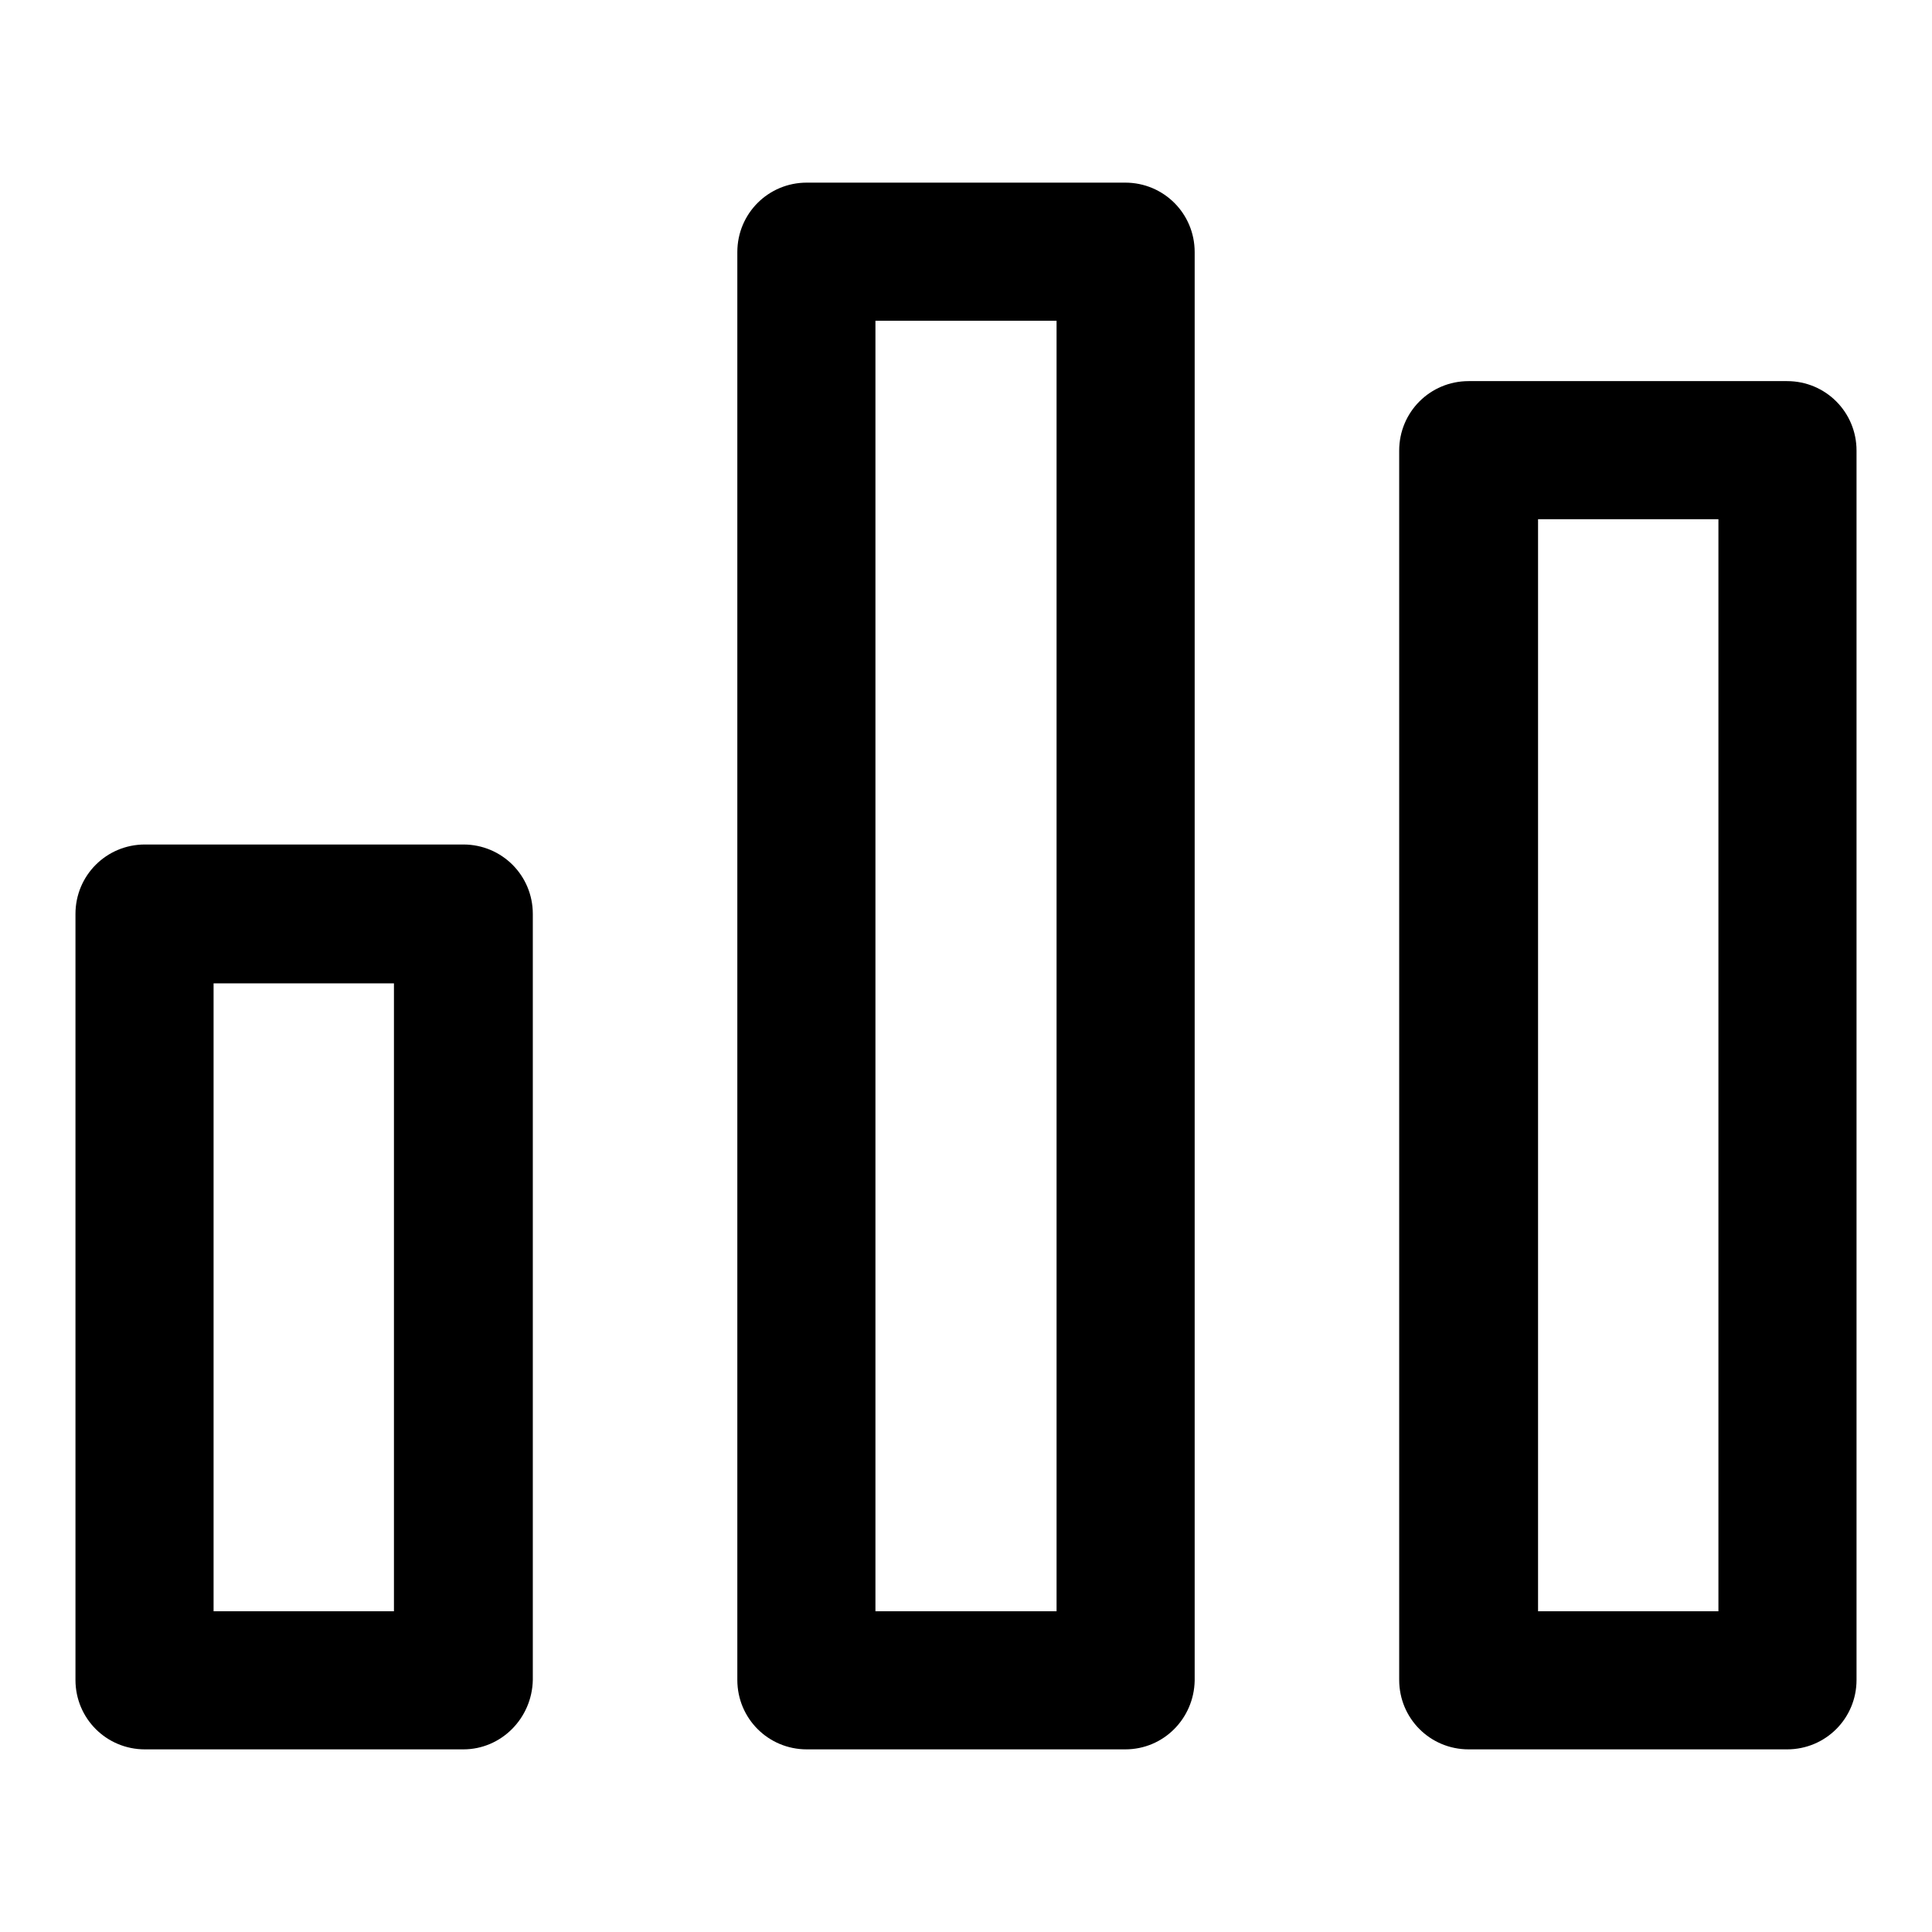
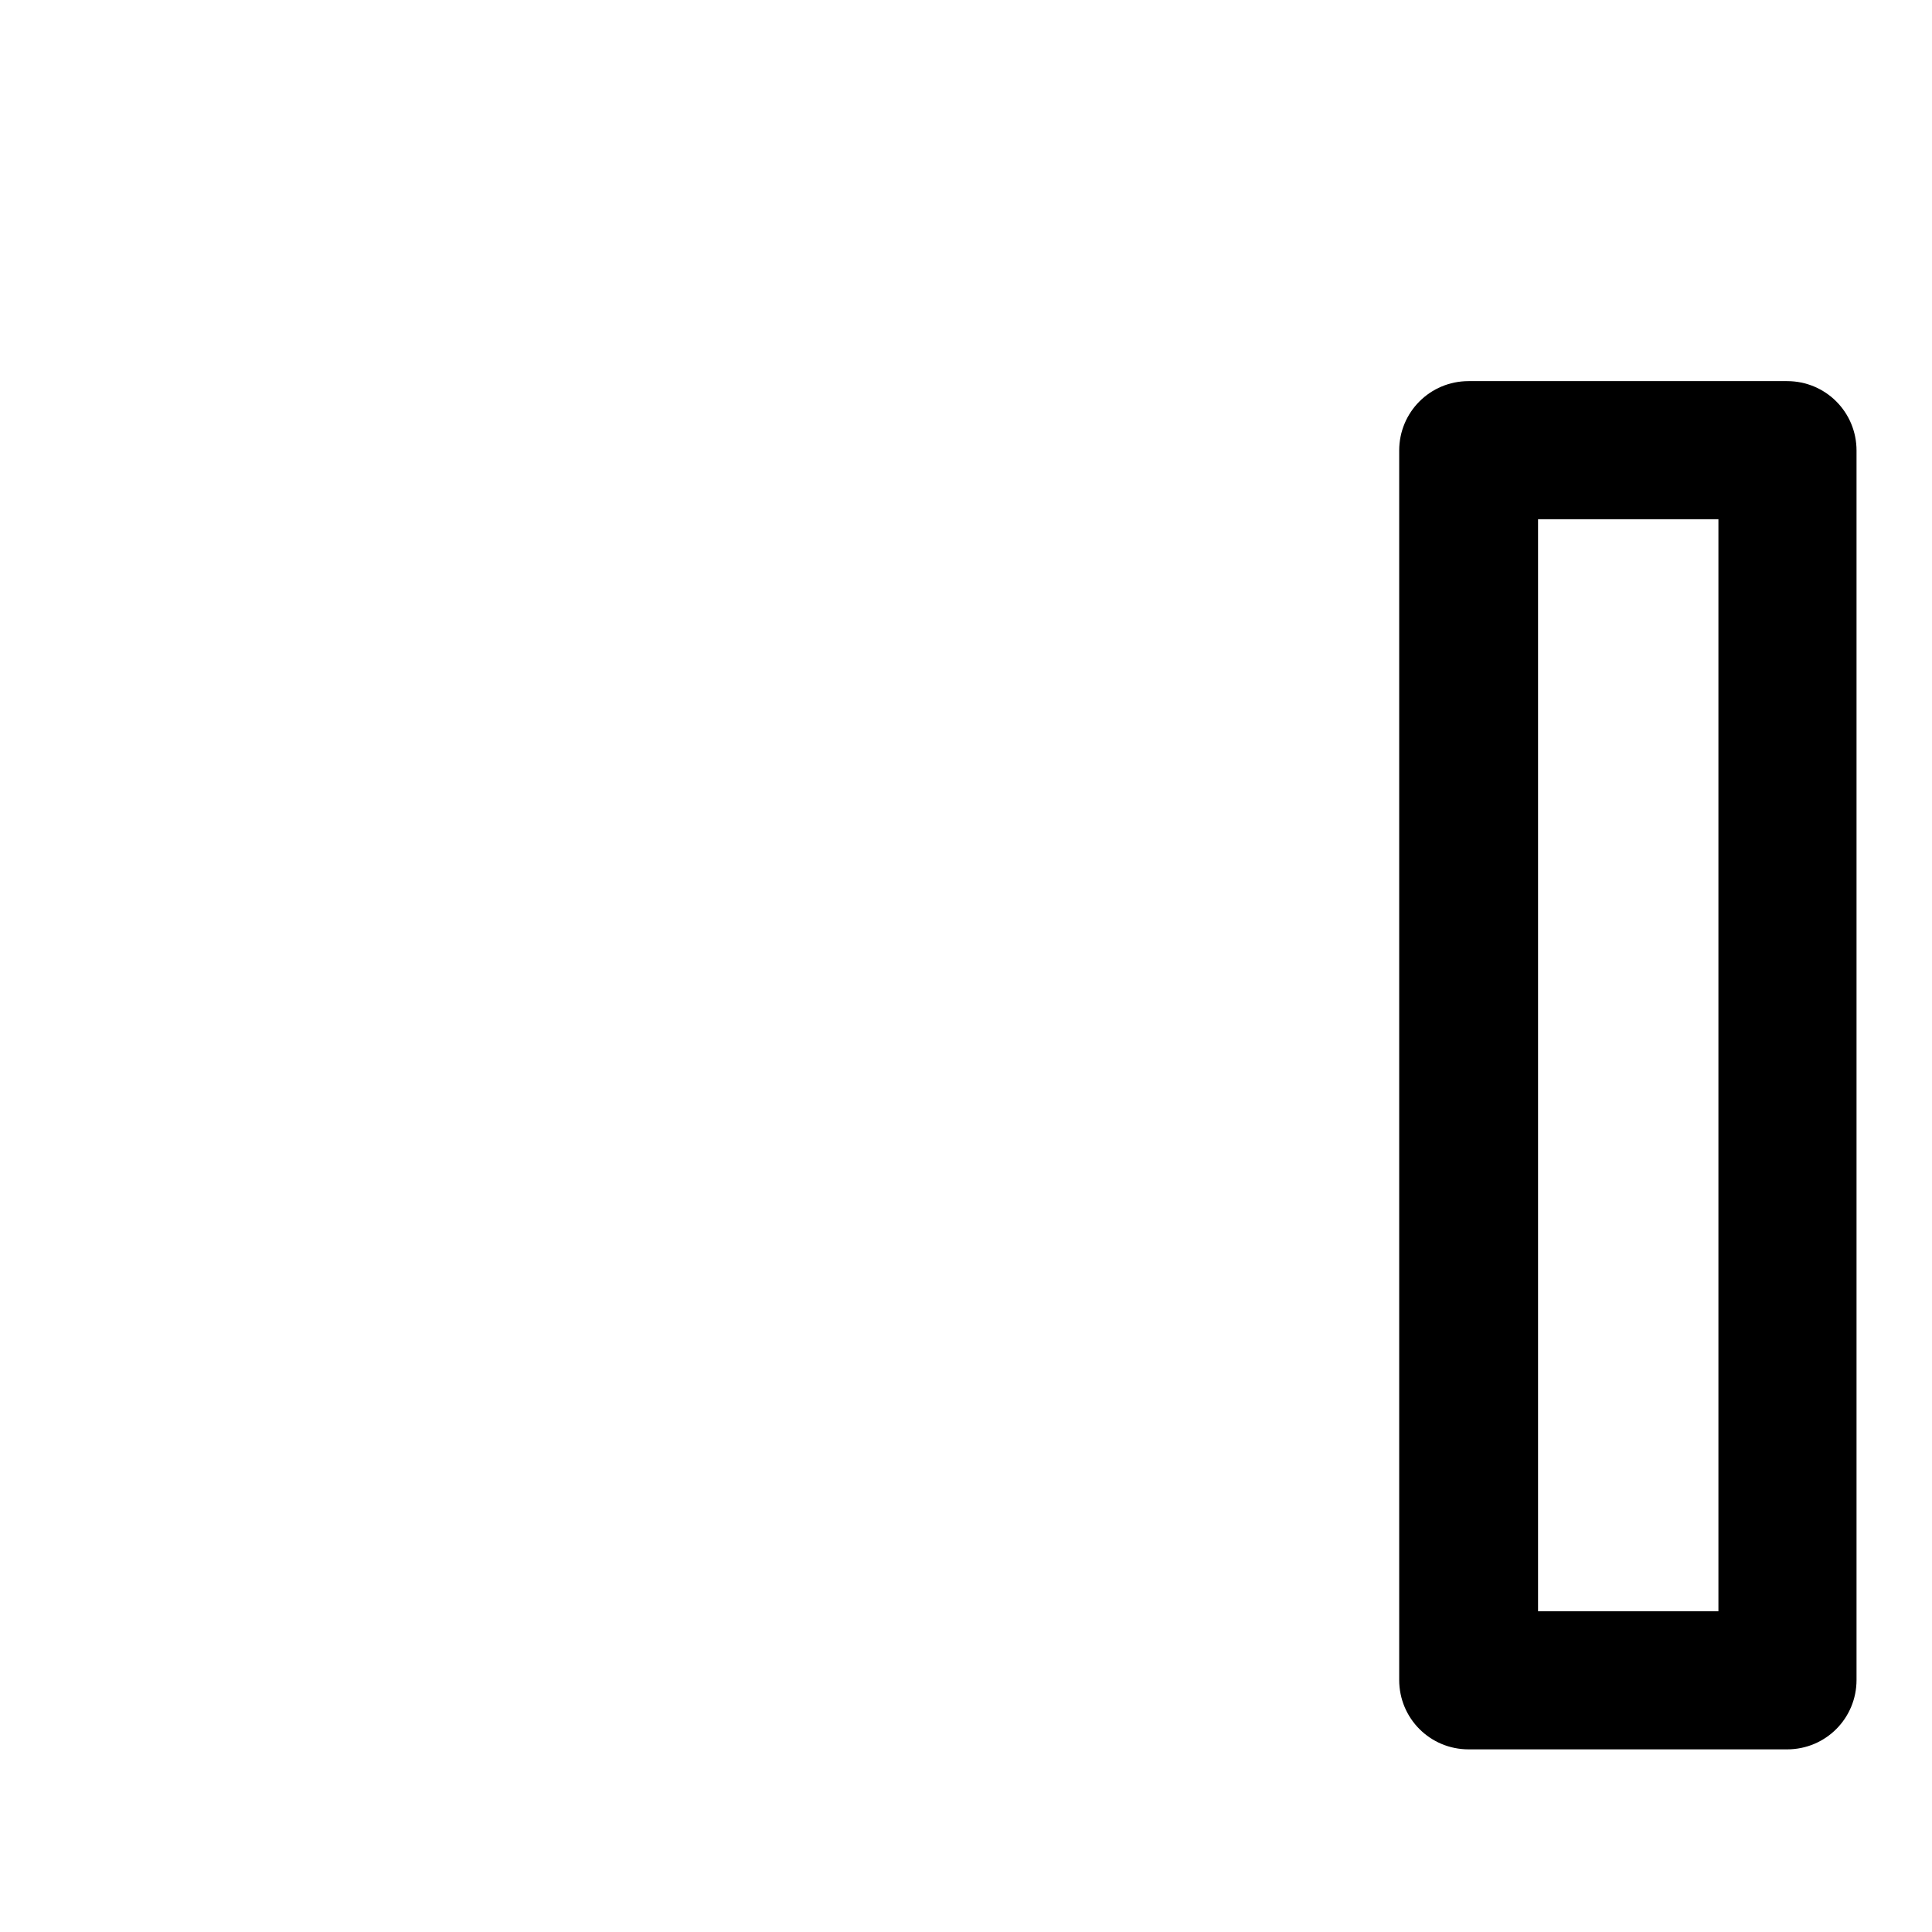
<svg xmlns="http://www.w3.org/2000/svg" version="1.1" x="0px" y="0px" viewBox="0 0 256 256" enable-background="new 0 0 256 256" xml:space="preserve">
  <g>
    <g>
      <g>
        <g>
          <g>
-             <path fill="#000000" d="M61.4,231.8H19.2c-5.1,0-9.2-4.1-9.2-9.2V121.1c0-5.1,4.1-9.2,9.2-9.2h42.2c5.1,0,9.2,4.1,9.2,9.2v101.5C70.5,227.7,66.4,231.8,61.4,231.8z M28.3,213.5h23.9v-83.2H28.3V213.5z" />
-           </g>
+             </g>
          <g>
-             <path fill="#000000" d="M149.1,231.8h-42.2c-5.1,0-9.2-4.1-9.2-9.2V33.4c0-5.1,4.1-9.2,9.2-9.2h42.2c5.1,0,9.2,4.1,9.2,9.2v189.3C158.2,227.7,154.2,231.8,149.1,231.8z M116,213.5H140v-171H116V213.5L116,213.5z" />
-           </g>
+             </g>
          <g>
            <path fill="#000000" d="M236.8,231.8h-42.2c-5.1,0-9.2-4.1-9.2-9.2V59.7c0-5.1,4.1-9.2,9.2-9.2h42.2c5.1,0,9.2,4.1,9.2,9.2v162.9C246,227.7,241.9,231.8,236.8,231.8z M203.8,213.5h23.9V68.8h-23.9V213.5z" />
          </g>
        </g>
      </g>
      <g />
      <g />
      <g />
      <g />
      <g />
      <g />
      <g />
      <g />
      <g />
      <g />
      <g />
      <g />
      <g />
      <g />
      <g />
    </g>
  </g>
</svg>